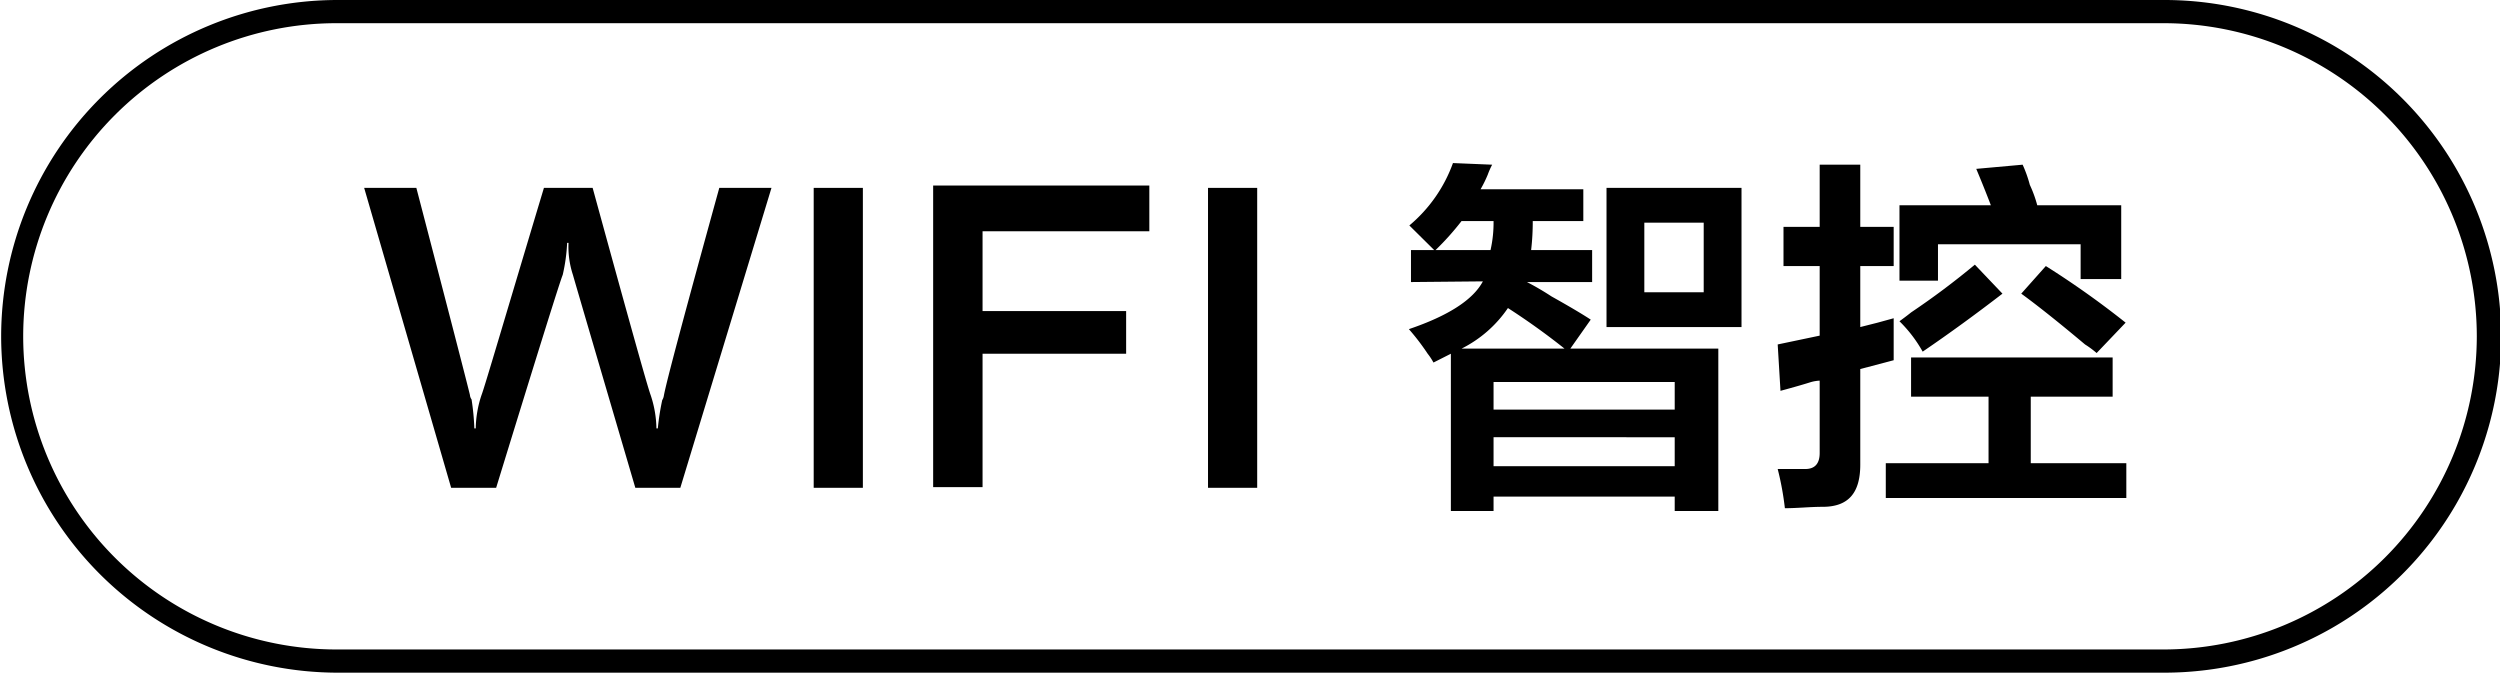
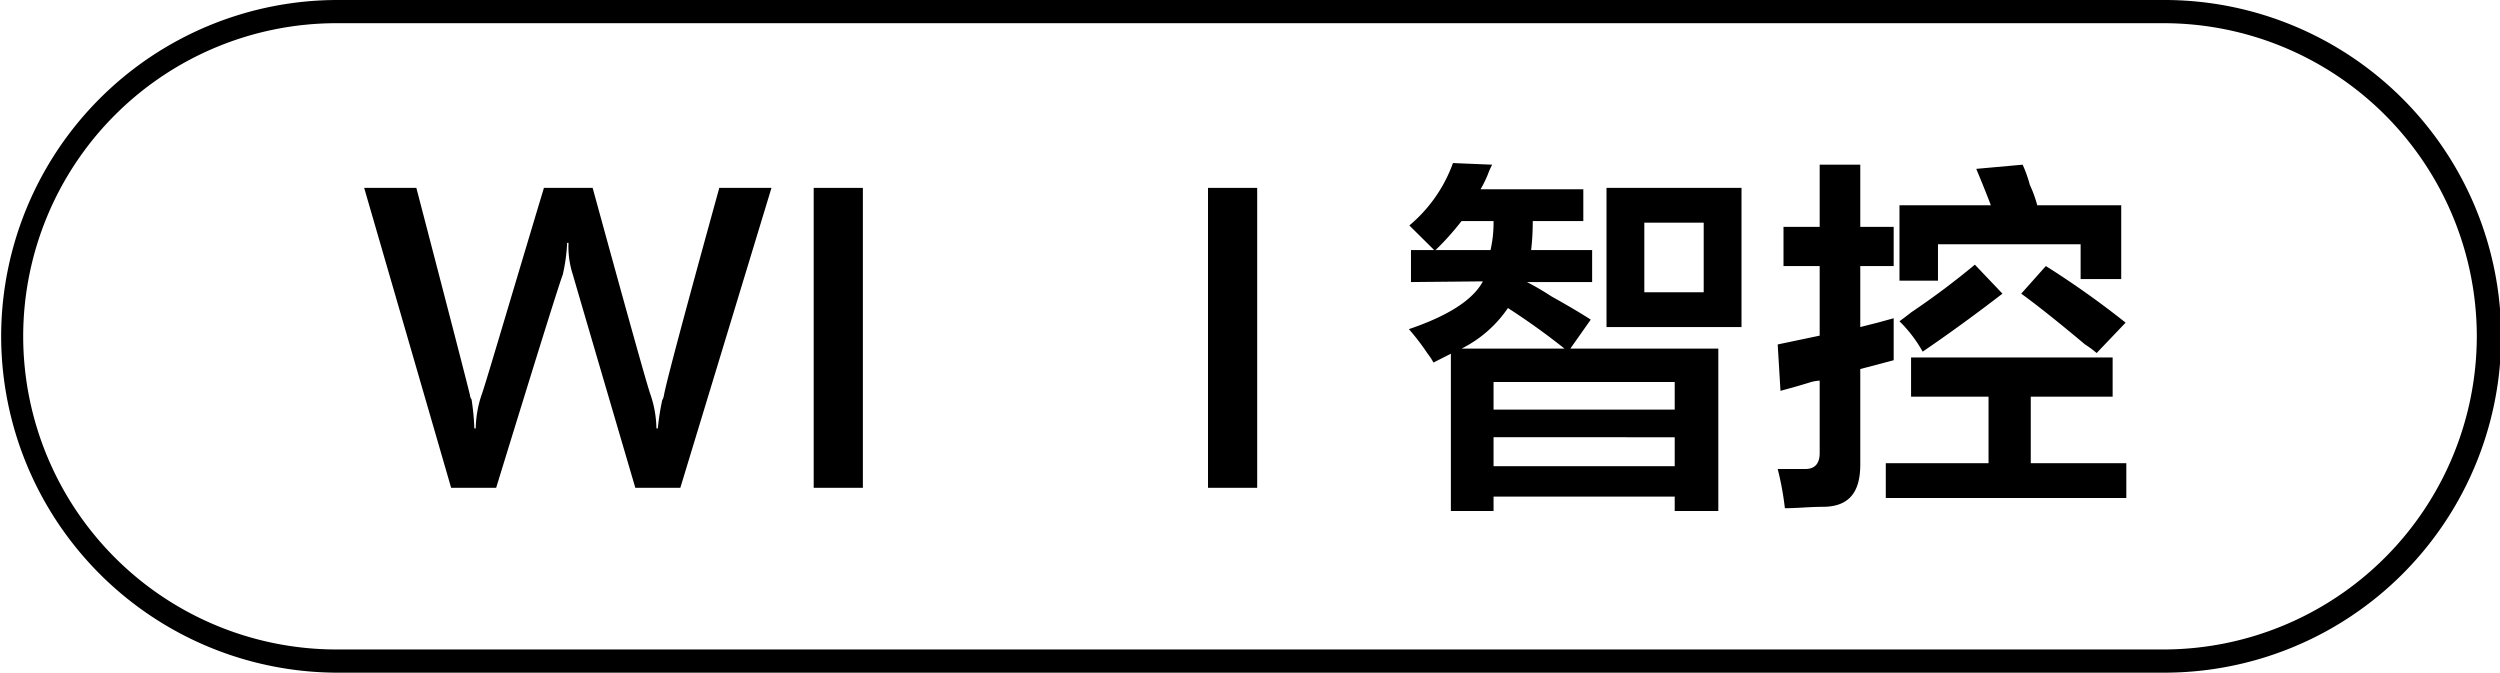
<svg xmlns="http://www.w3.org/2000/svg" id="图层_1" data-name="图层 1" width="107.78" height="29" viewBox="0 0 107.78 29">
  <g>
    <path d="M-771.54,447.85h2.25l-3.93,12.93h-1.94q-2.57-8.75-2.69-9.18a3.87,3.87,0,0,1-.19-1.38h-.06a7.58,7.58,0,0,1-.19,1.38q-.18.43-2.87,9.18h-1.94l-3.75-12.93h2.25q2.13,8.17,2.31,8.93a.37.37,0,0,0,.07.19,10.5,10.5,0,0,1,.12,1.25h.06a4.74,4.74,0,0,1,.25-1.44c.13-.33,1-3.31,2.69-8.93H-777q2.31,8.43,2.5,8.93a4.74,4.74,0,0,1,.25,1.44h.06A10.5,10.5,0,0,1-774,457a.5.5,0,0,0,.07-.19Q-773.79,456-771.54,447.85Z" transform="translate(802.55 -439.75)" />
    <path d="M-767.47,447.85h2.12v12.93h-2.12Z" transform="translate(802.55 -439.75)" />
-     <path d="M-753,449.72h-7.19v3.44H-754V455h-6.19v5.75h-2.13v-13H-753Z" transform="translate(802.55 -439.75)" />
    <path d="M-750.47,447.85h2.12v12.93h-2.12Z" transform="translate(802.55 -439.75)" />
    <path d="M-741.72,451.91v-1.38h1l-1.07-1.06a6.28,6.28,0,0,0,1.88-2.69l1.69.07a3.37,3.37,0,0,0-.19.43,5.26,5.26,0,0,1-.31.63h4.43v1.37h-2.18a10.47,10.47,0,0,1-.07,1.25h2.63v1.38h-2.81a12,12,0,0,1,1.06.62c.75.42,1.31.75,1.69,1l-.88,1.25h6.38v7h-1.88v-.62h-7.81v.62H-740V455l-.75.38A2.57,2.57,0,0,0-741,455a10,10,0,0,0-.81-1.06c1.71-.58,2.77-1.27,3.19-2.06Zm2.18-2.63a11.7,11.7,0,0,1-1.12,1.25h2.37a5.33,5.33,0,0,0,.13-1.25Zm4.44,5.5a30,30,0,0,0-2.44-1.75,5.27,5.27,0,0,1-2,1.75Zm-3.06,1.44v1.19h7.81v-1.19Zm0,2.38v1.25h7.81V458.6Zm4.87-4.75v-6h5.82v6Zm1.63-4.5v3h2.56v-3Z" transform="translate(802.55 -439.75)" />
    <path d="M-725.66,451.22v-1.69h1.56v-2.68h1.75v2.68h1.44v1.69h-1.44v2.63l.75-.19.69-.19v1.81l-1.44.38v4.12c0,1.21-.5,1.82-1.62,1.82-.55,0-1.09.06-1.63.06a12.66,12.66,0,0,0-.31-1.69h1.19c.41,0,.62-.23.62-.69v-3.12a1.71,1.71,0,0,0-.37.06c-.25.08-.69.21-1.32.38l-.12-2,1.81-.38v-3Zm5.5,5.63v-1.69h8.69v1.69H-715v2.87h4.12v1.5h-10.37v-1.5h4.43v-2.87Zm-.5-5V448.6h3.94c-.21-.55-.42-1.07-.63-1.57l2-.18a5.49,5.49,0,0,1,.31.87,5.22,5.22,0,0,1,.32.88h3.62v3.18h-1.75v-1.5H-719v1.57Zm1,3.06a5.77,5.77,0,0,0-1-1.31c.12-.09.29-.21.5-.38a33.4,33.4,0,0,0,2.75-2.06l1.19,1.25C-717.35,453.28-718.5,454.12-719.66,454.91Zm7.5.06a4,4,0,0,0-.5-.37c-1.25-1.05-2.17-1.77-2.75-2.19l1.06-1.19a38.47,38.47,0,0,1,3.44,2.44Z" transform="translate(802.55 -439.75)" />
  </g>
  <path d="M-709.27,468.75H-788a14.52,14.52,0,0,1-14.5-14.5,14.51,14.51,0,0,1,14.5-14.5h78.78a14.52,14.52,0,0,1,14.5,14.5A14.52,14.52,0,0,1-709.27,468.75Zm-78.78-28a13.51,13.51,0,0,0-13.5,13.5,13.51,13.51,0,0,0,13.5,13.5h78.78a13.52,13.52,0,0,0,13.5-13.5,13.51,13.51,0,0,0-13.5-13.5Z" transform="translate(802.55 -439.75)" />
</svg>